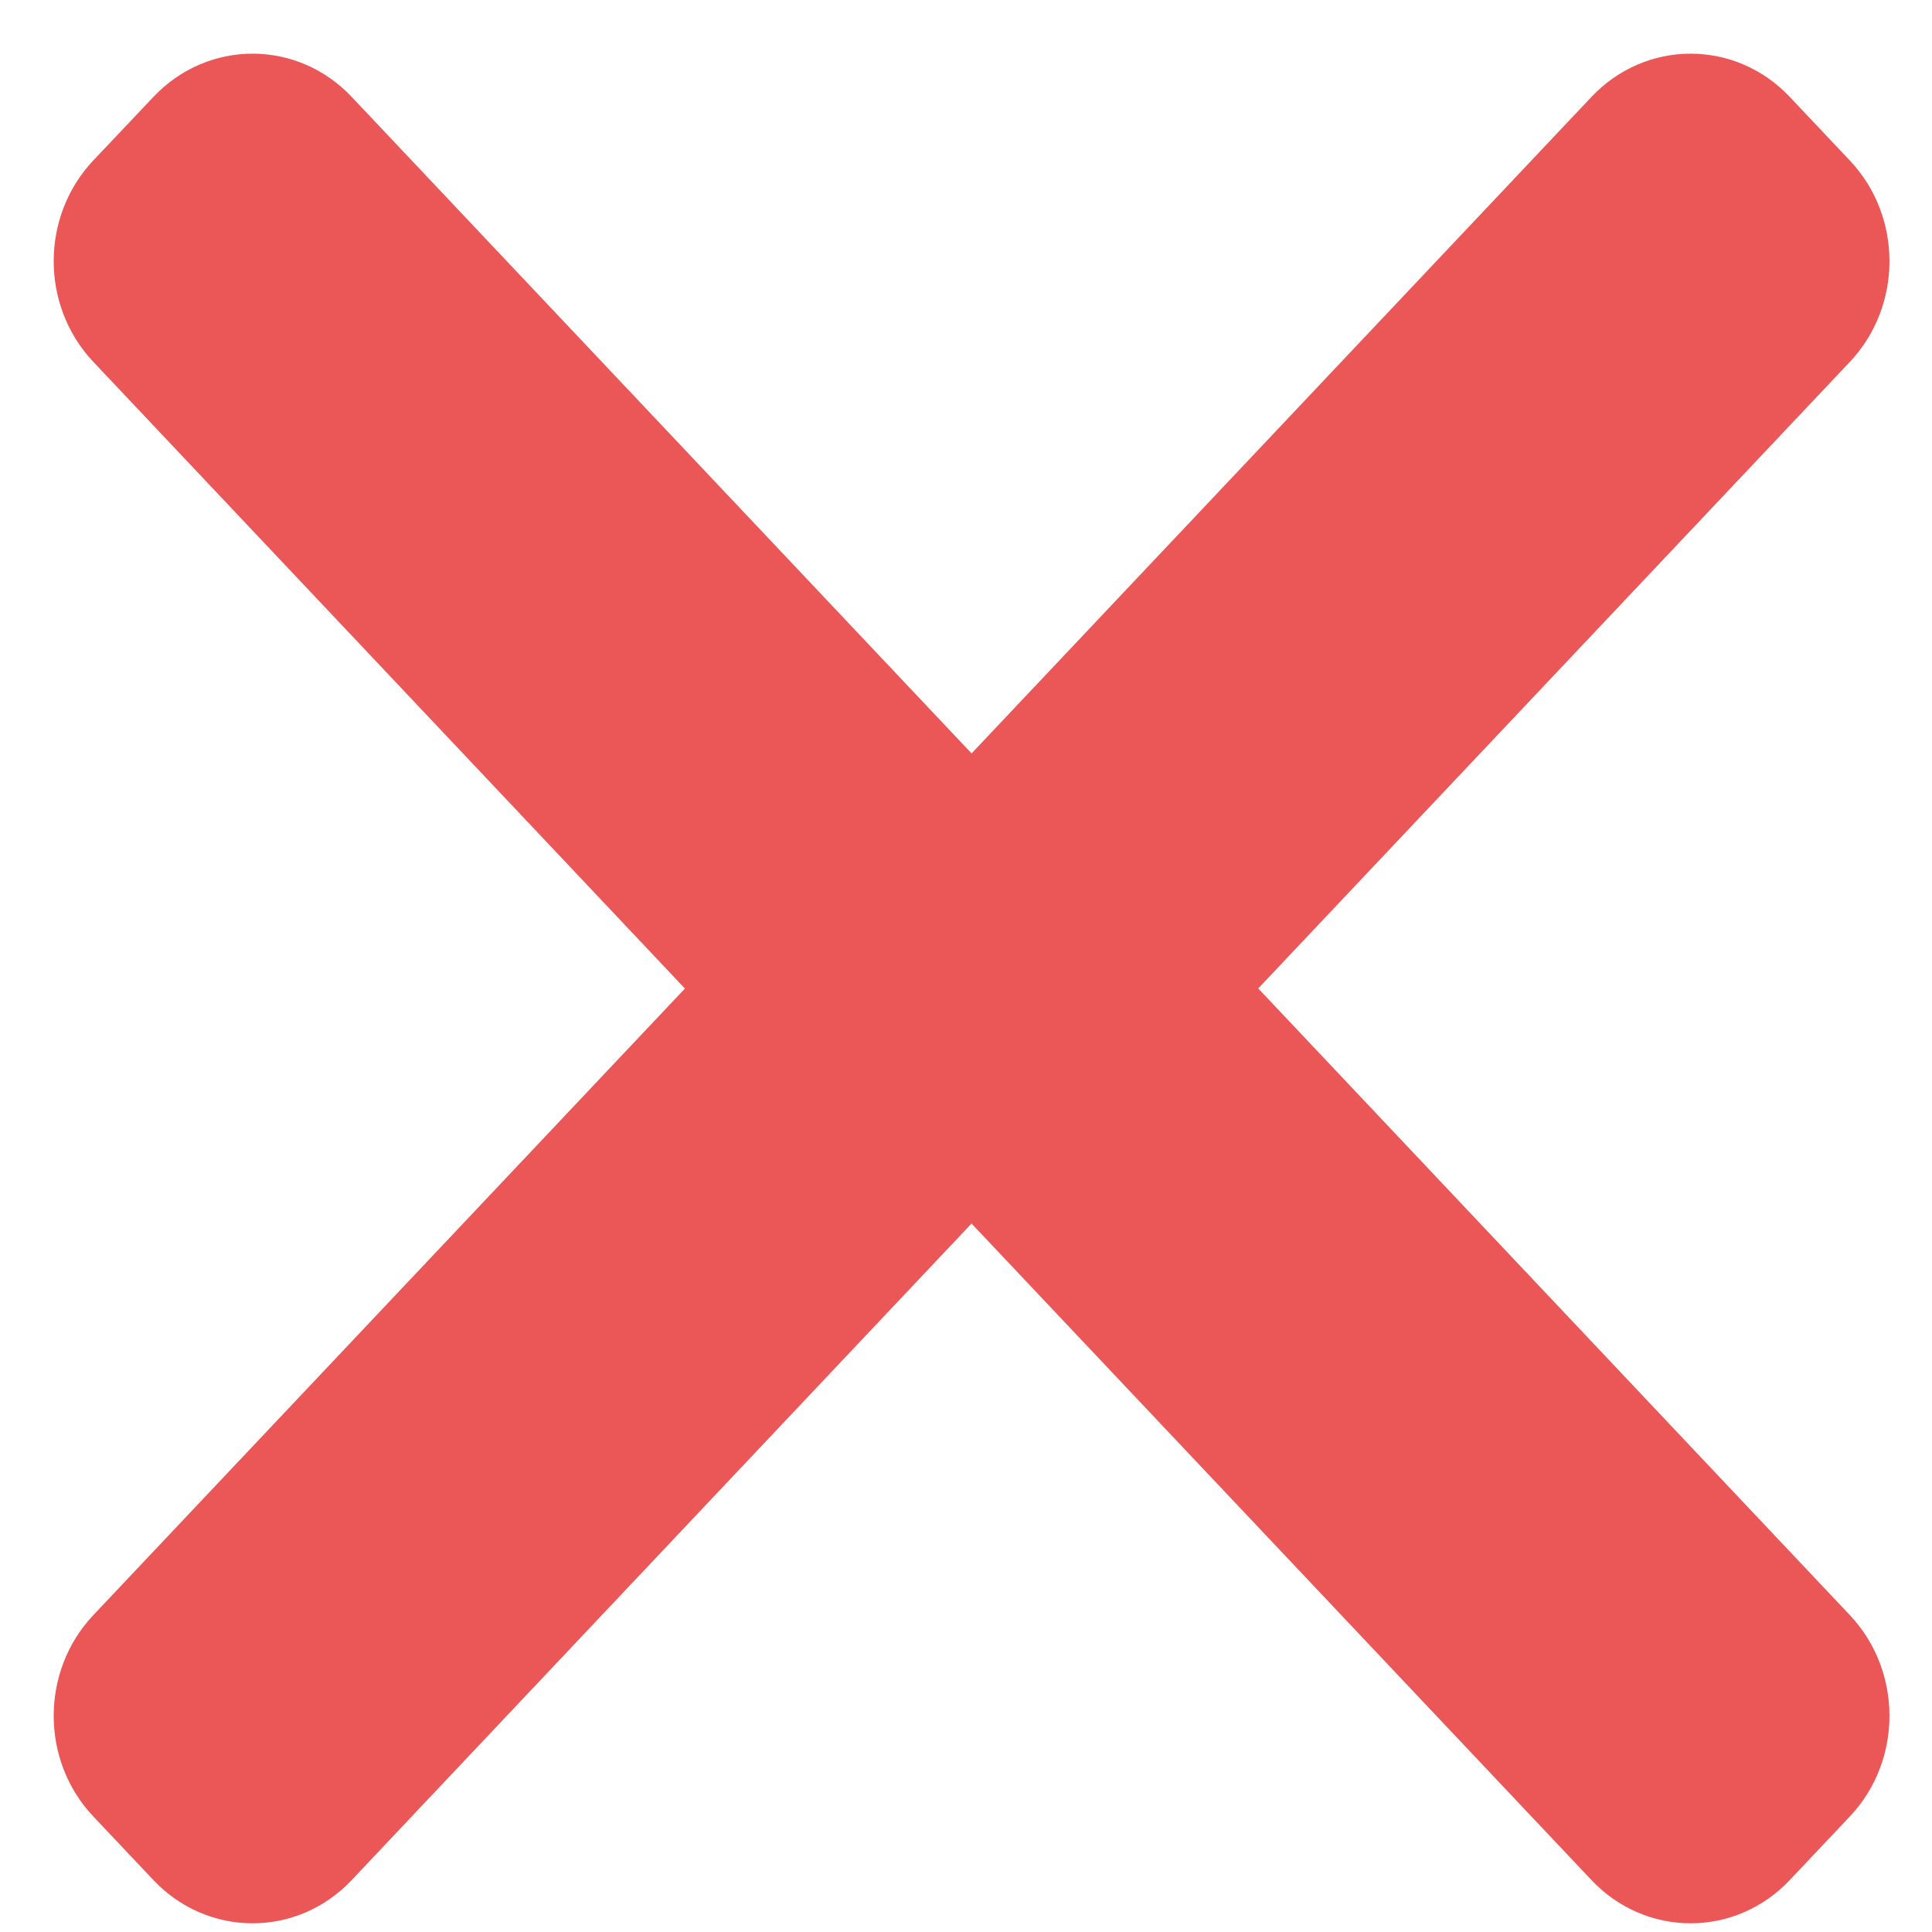
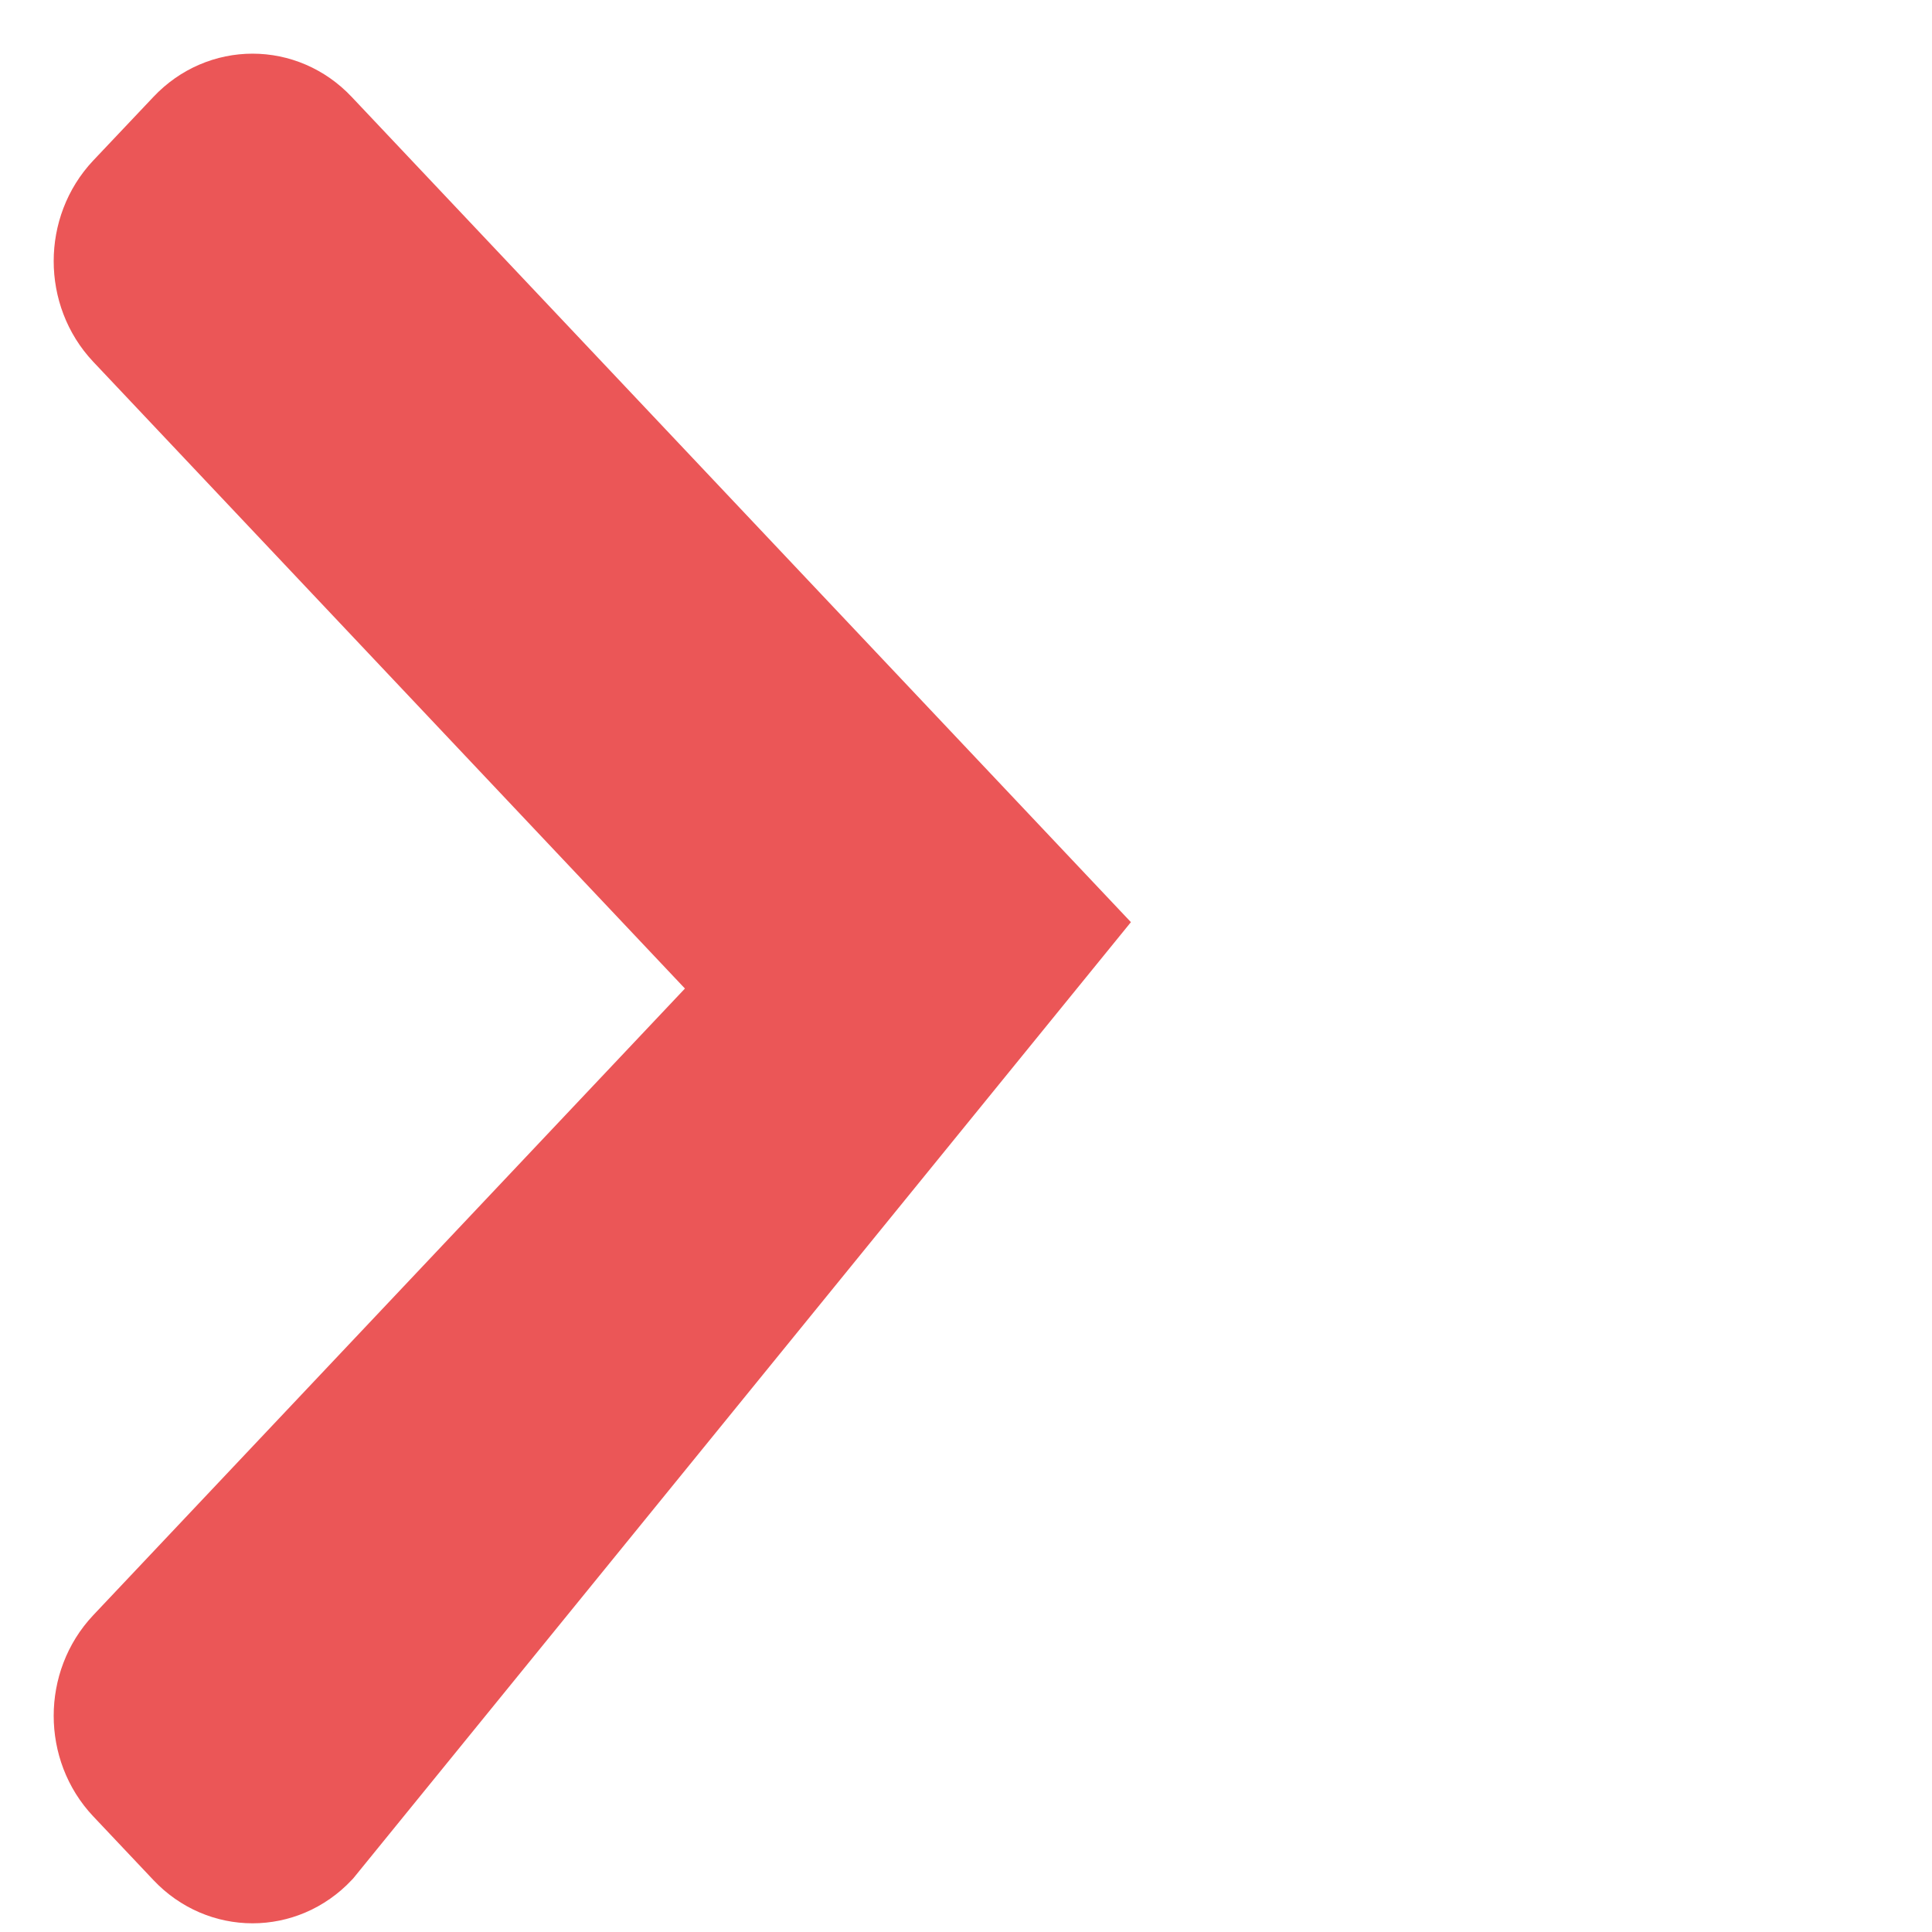
<svg xmlns="http://www.w3.org/2000/svg" width="18px" height="18px" viewBox="0 0 18 18" version="1.1">
  <title>Group 3</title>
  <desc>Created with Sketch.</desc>
  <defs />
  <g id="Chefmarket_menu" stroke="none" stroke-width="1" fill="none" fill-rule="evenodd">
    <g id="Chefmarket_02_menu_help" transform="translate(-165, -613)" fill="#EB5657" stroke="#EB5657">
      <g id="Group-3" transform="translate(166, 614)">
        <g id="Group">
-           <path d="M14.191,16.173 L7.232,8.803 C6.923,8.475 6.923,7.944 7.232,7.616 L14.191,0.246 C14.5,-0.082 15.002,-0.082 15.311,0.246 L15.872,0.84 C16.181,1.167 16.181,1.699 15.872,2.027 L10.035,8.209 L15.872,14.392 C16.181,14.72 16.181,15.252 15.872,15.579 L15.311,16.173 C15.002,16.501 14.5,16.501 14.191,16.173 Z" id="Fill-1" />
-           <path d="M1.913,0.246 L8.872,7.616 C9.181,7.944 9.181,8.475 8.872,8.802 L1.913,16.173 C1.604,16.501 1.102,16.501 0.793,16.173 L0.232,15.579 C-0.077,15.252 -0.077,14.72 0.232,14.392 L6.069,8.21 L0.232,2.027 C-0.077,1.699 -0.077,1.167 0.232,0.839 L0.793,0.246 C1.102,-0.082 1.604,-0.082 1.913,0.246 Z" id="Fill-1-Copy" />
+           <path d="M1.913,0.246 L8.872,7.616 L1.913,16.173 C1.604,16.501 1.102,16.501 0.793,16.173 L0.232,15.579 C-0.077,15.252 -0.077,14.72 0.232,14.392 L6.069,8.21 L0.232,2.027 C-0.077,1.699 -0.077,1.167 0.232,0.839 L0.793,0.246 C1.102,-0.082 1.604,-0.082 1.913,0.246 Z" id="Fill-1-Copy" />
        </g>
      </g>
    </g>
  </g>
</svg>